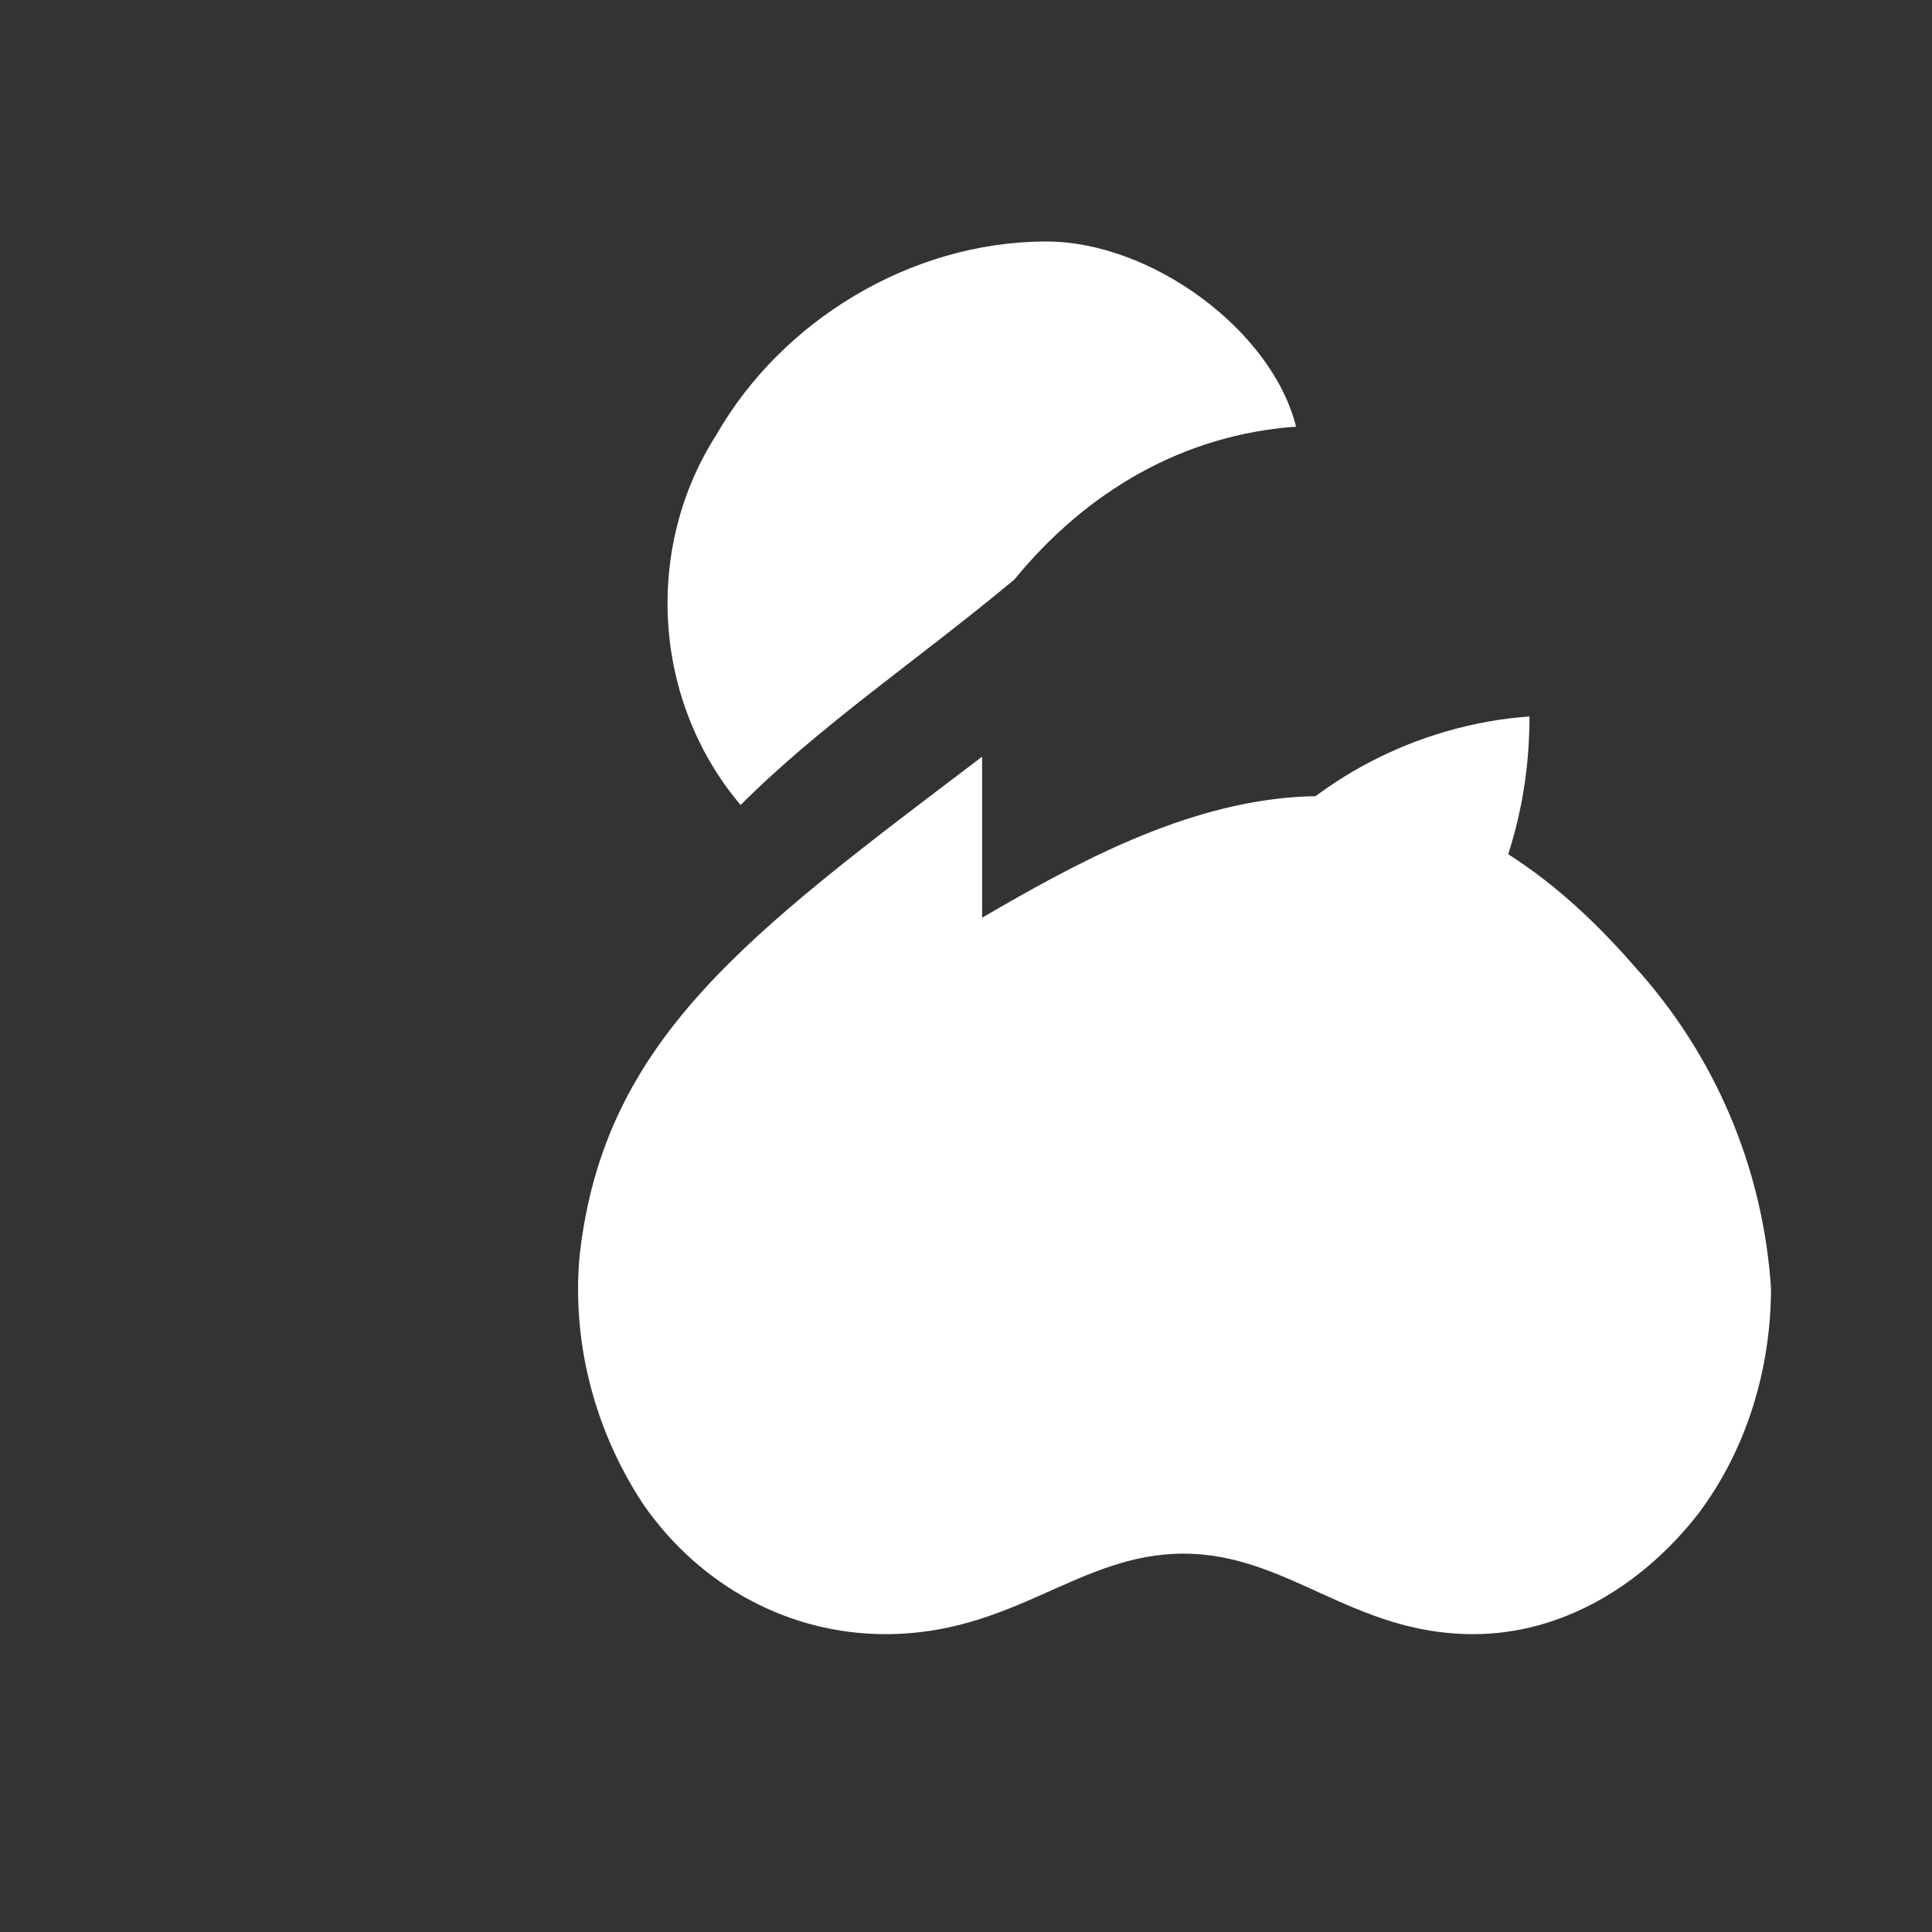
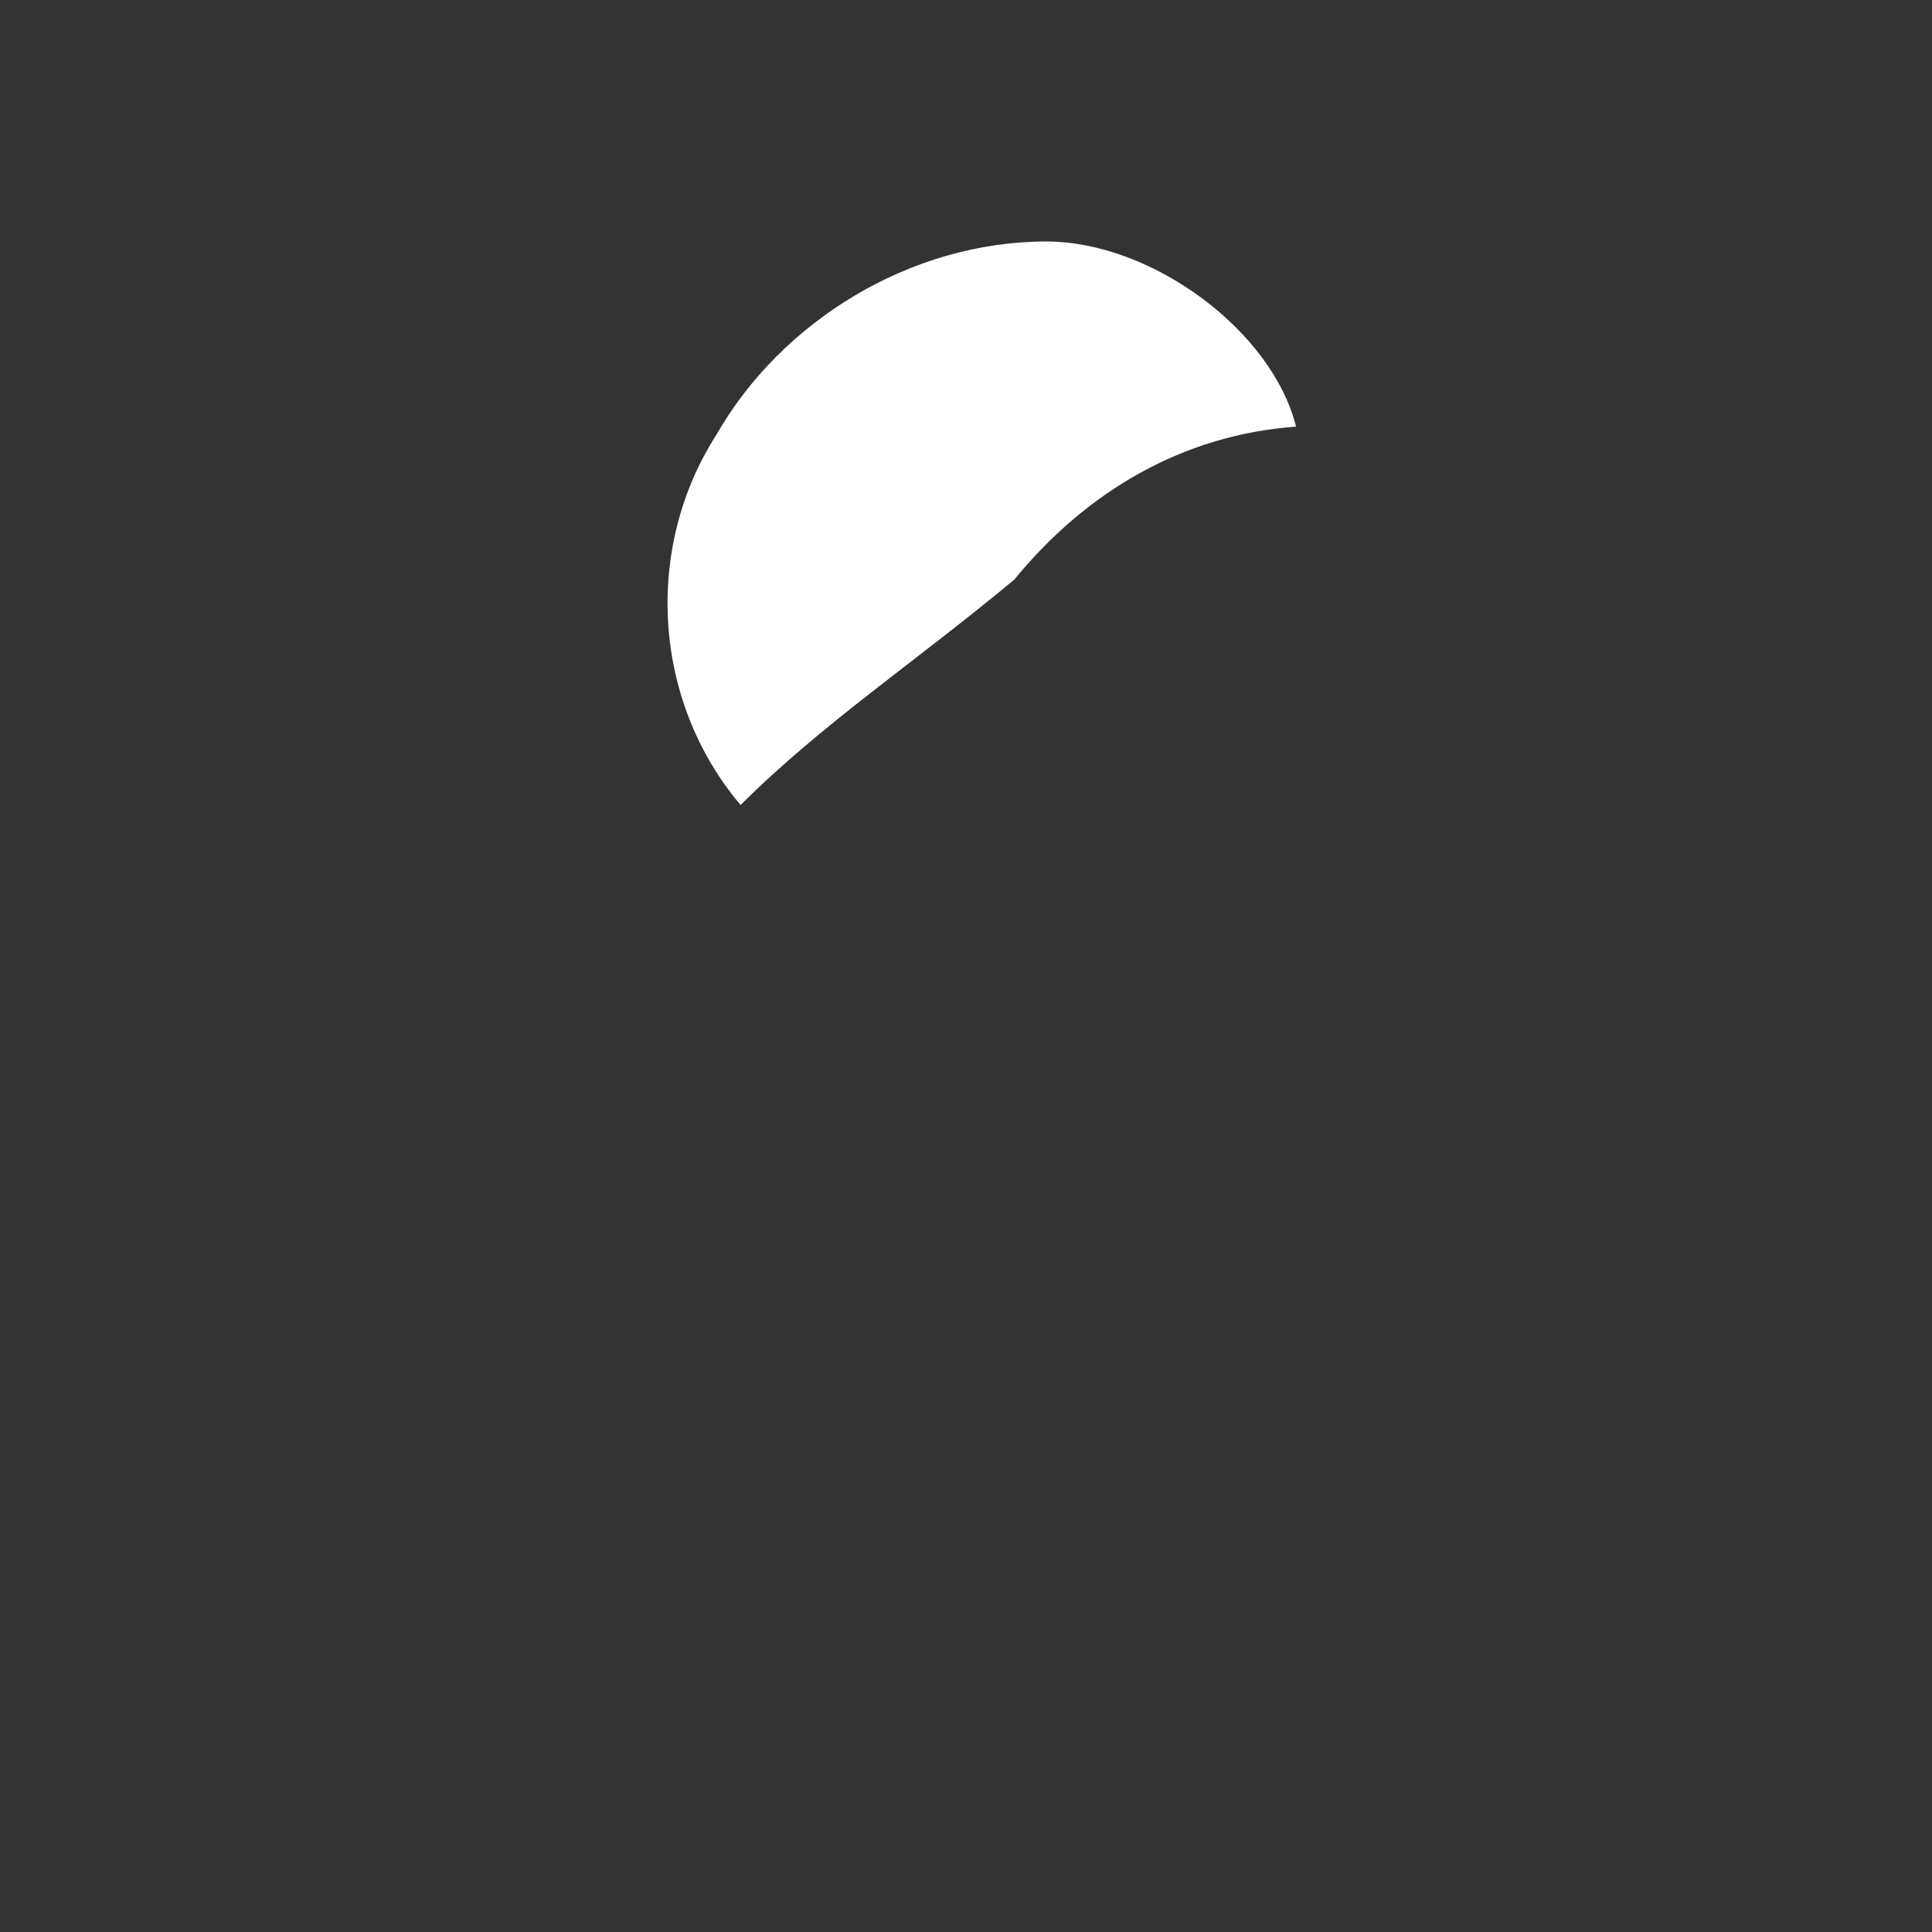
<svg xmlns="http://www.w3.org/2000/svg" width="20" height="20" viewBox="0 0 24 24">
  <rect x="0" y="0" width="24" height="24" fill="#333333" stroke="none" />
-   <path fill="#fff" d="M16.5 13.5c1.5-1 2.5-2.6 2.5-4.6-1.4.1-2.7.8-3.5 1.8-.8 1-1.3 2.3-1.2 3.6 1 .1 1.9-.2 2.2-.8z" />
-   <path fill="#fff" d="M12.2 9.4c-2.9 2.2-4.7 3.5-5 6.2-.1 1.1.2 2.2.8 3.1.7 1 1.8 1.6 3 1.6 1.6 0 2.4-1 3.7-1s2.1 1 3.6 1c1.1 0 2.1-.6 2.8-1.5.6-.8.9-1.8.9-2.8-.1-1.5-.7-2.9-1.7-4-1.3-1.5-2.7-2.2-4.2-2.1-1.4.1-2.7.8-3.9 1.5z" />
  <path fill="#fff" d="M12.6 7.2c.9-1.1 2.1-1.8 3.5-1.9-.3-1.2-1.8-2.3-3.1-2.3-1.7 0-3.3 1-4.1 2.4-.9 1.4-.8 3.3.3 4.6 1-1 2.2-1.8 3.4-2.8z" />
</svg>